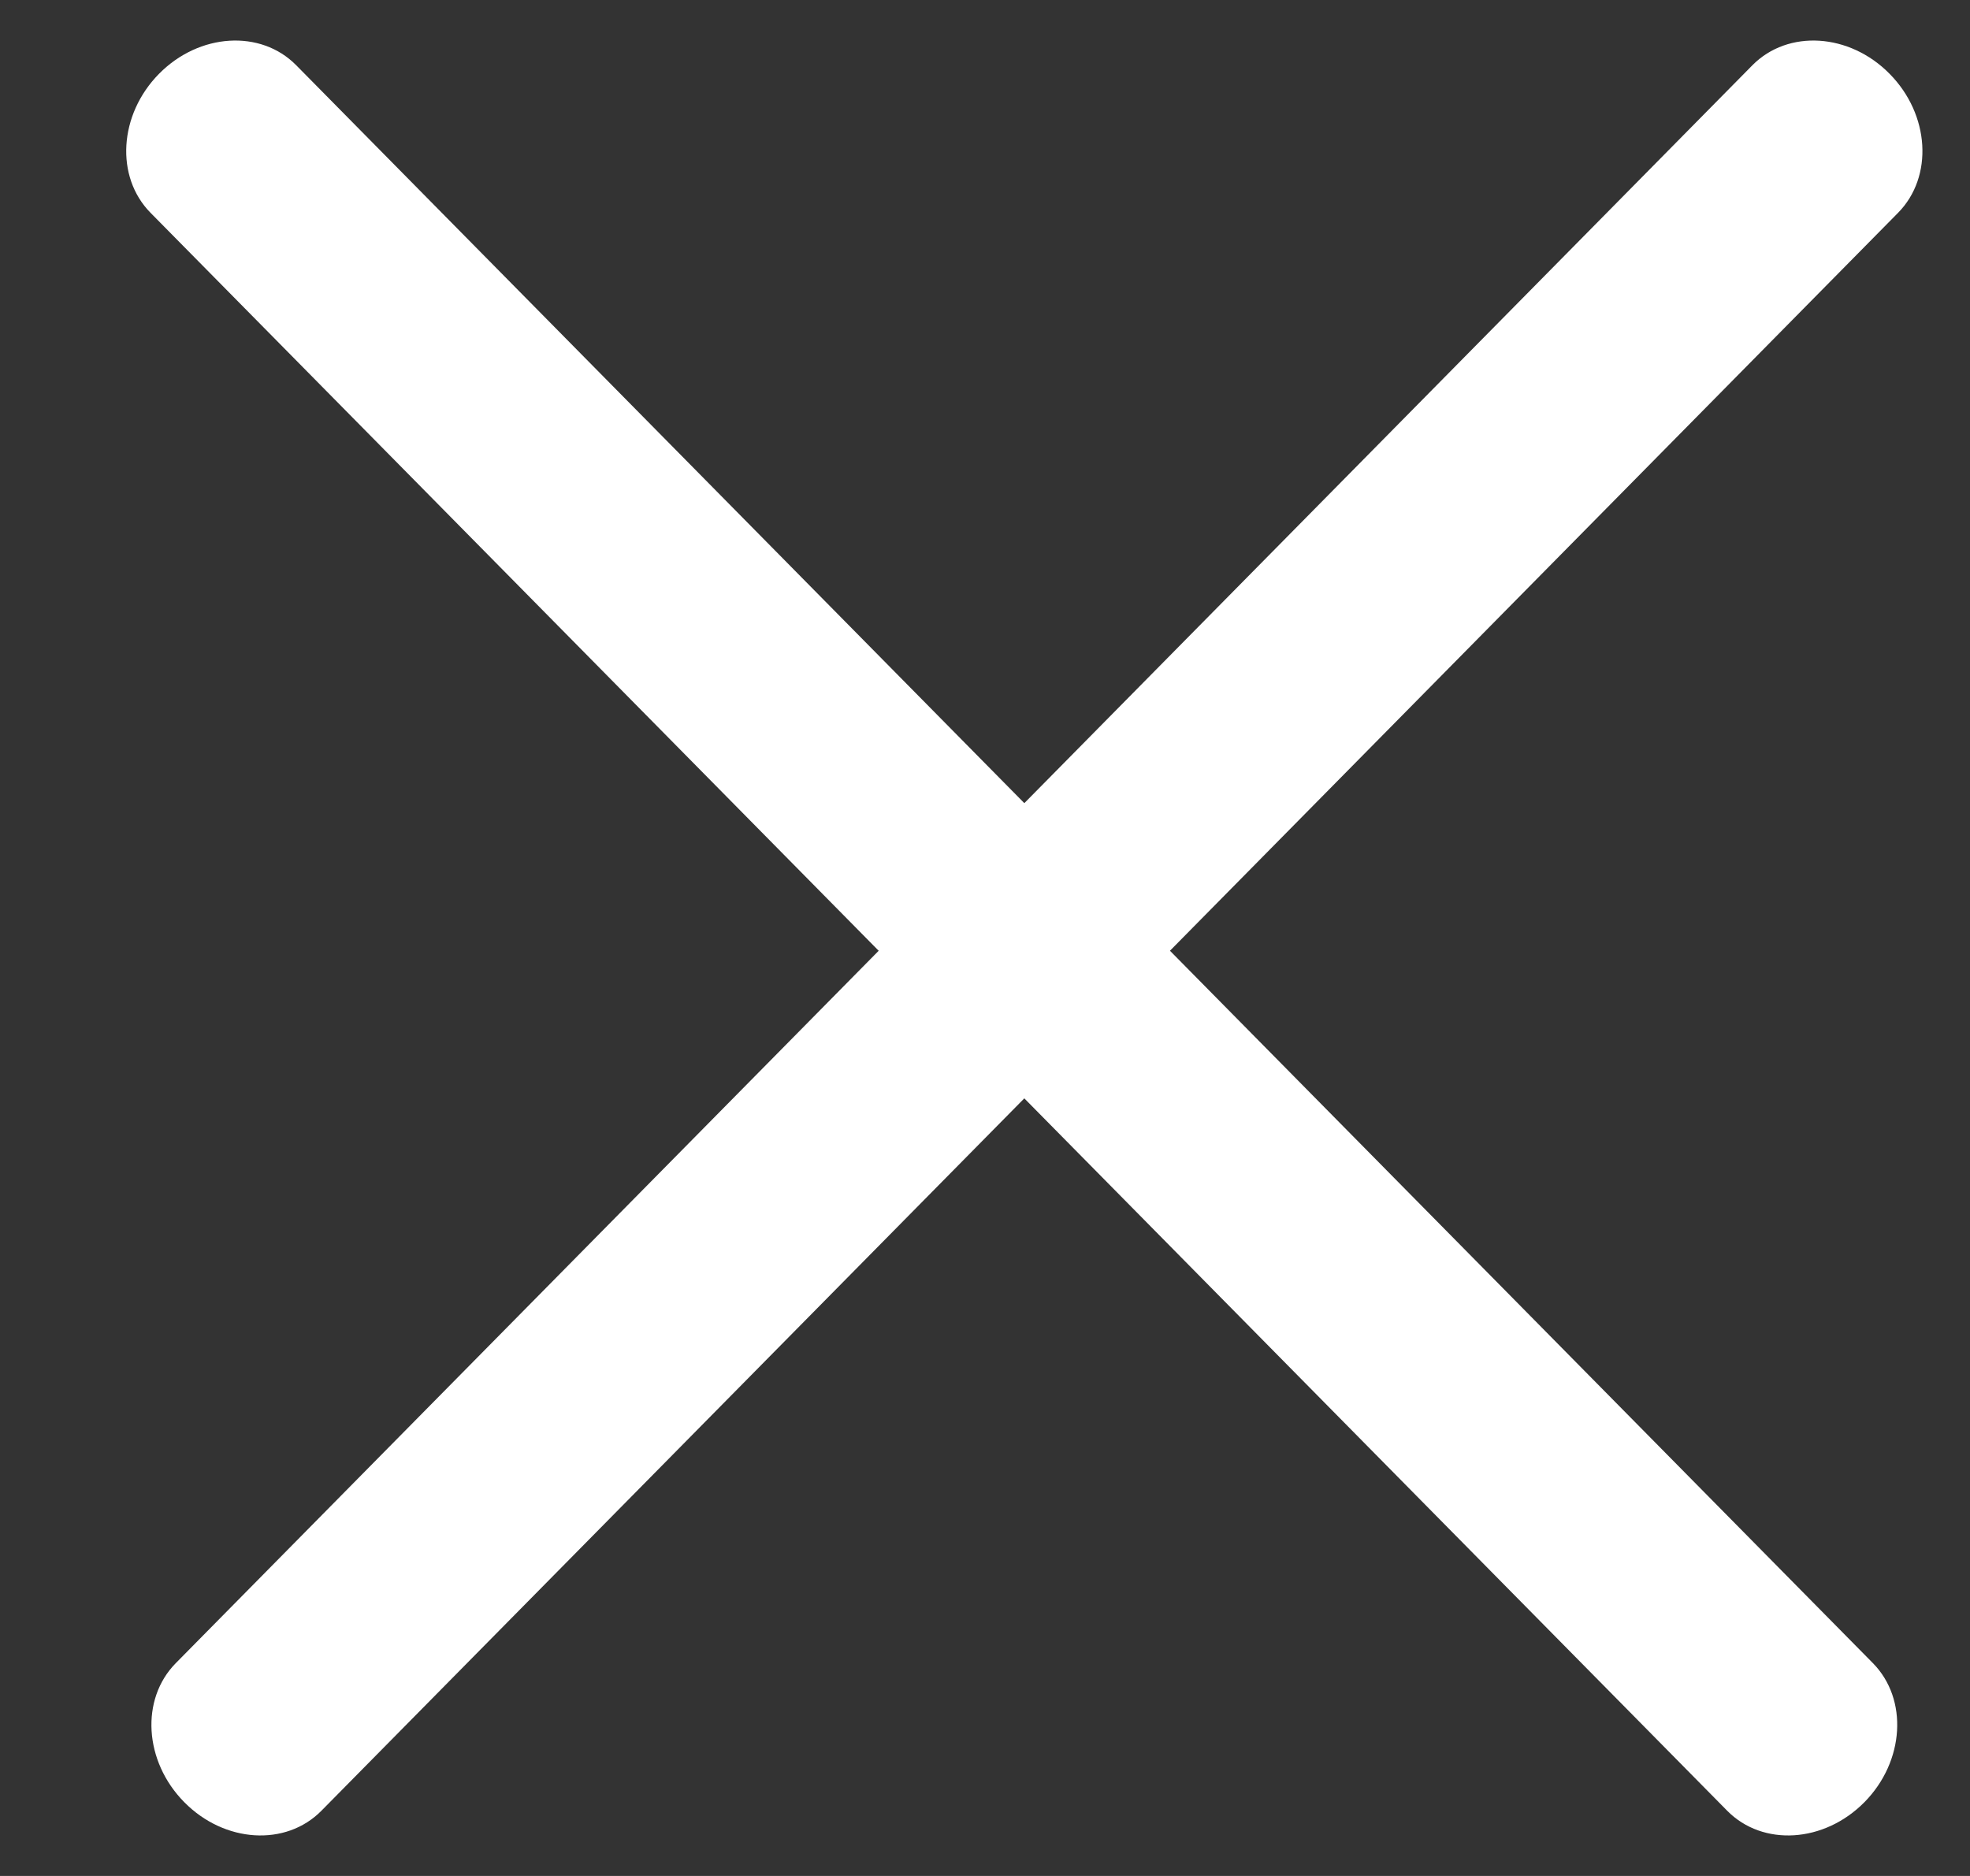
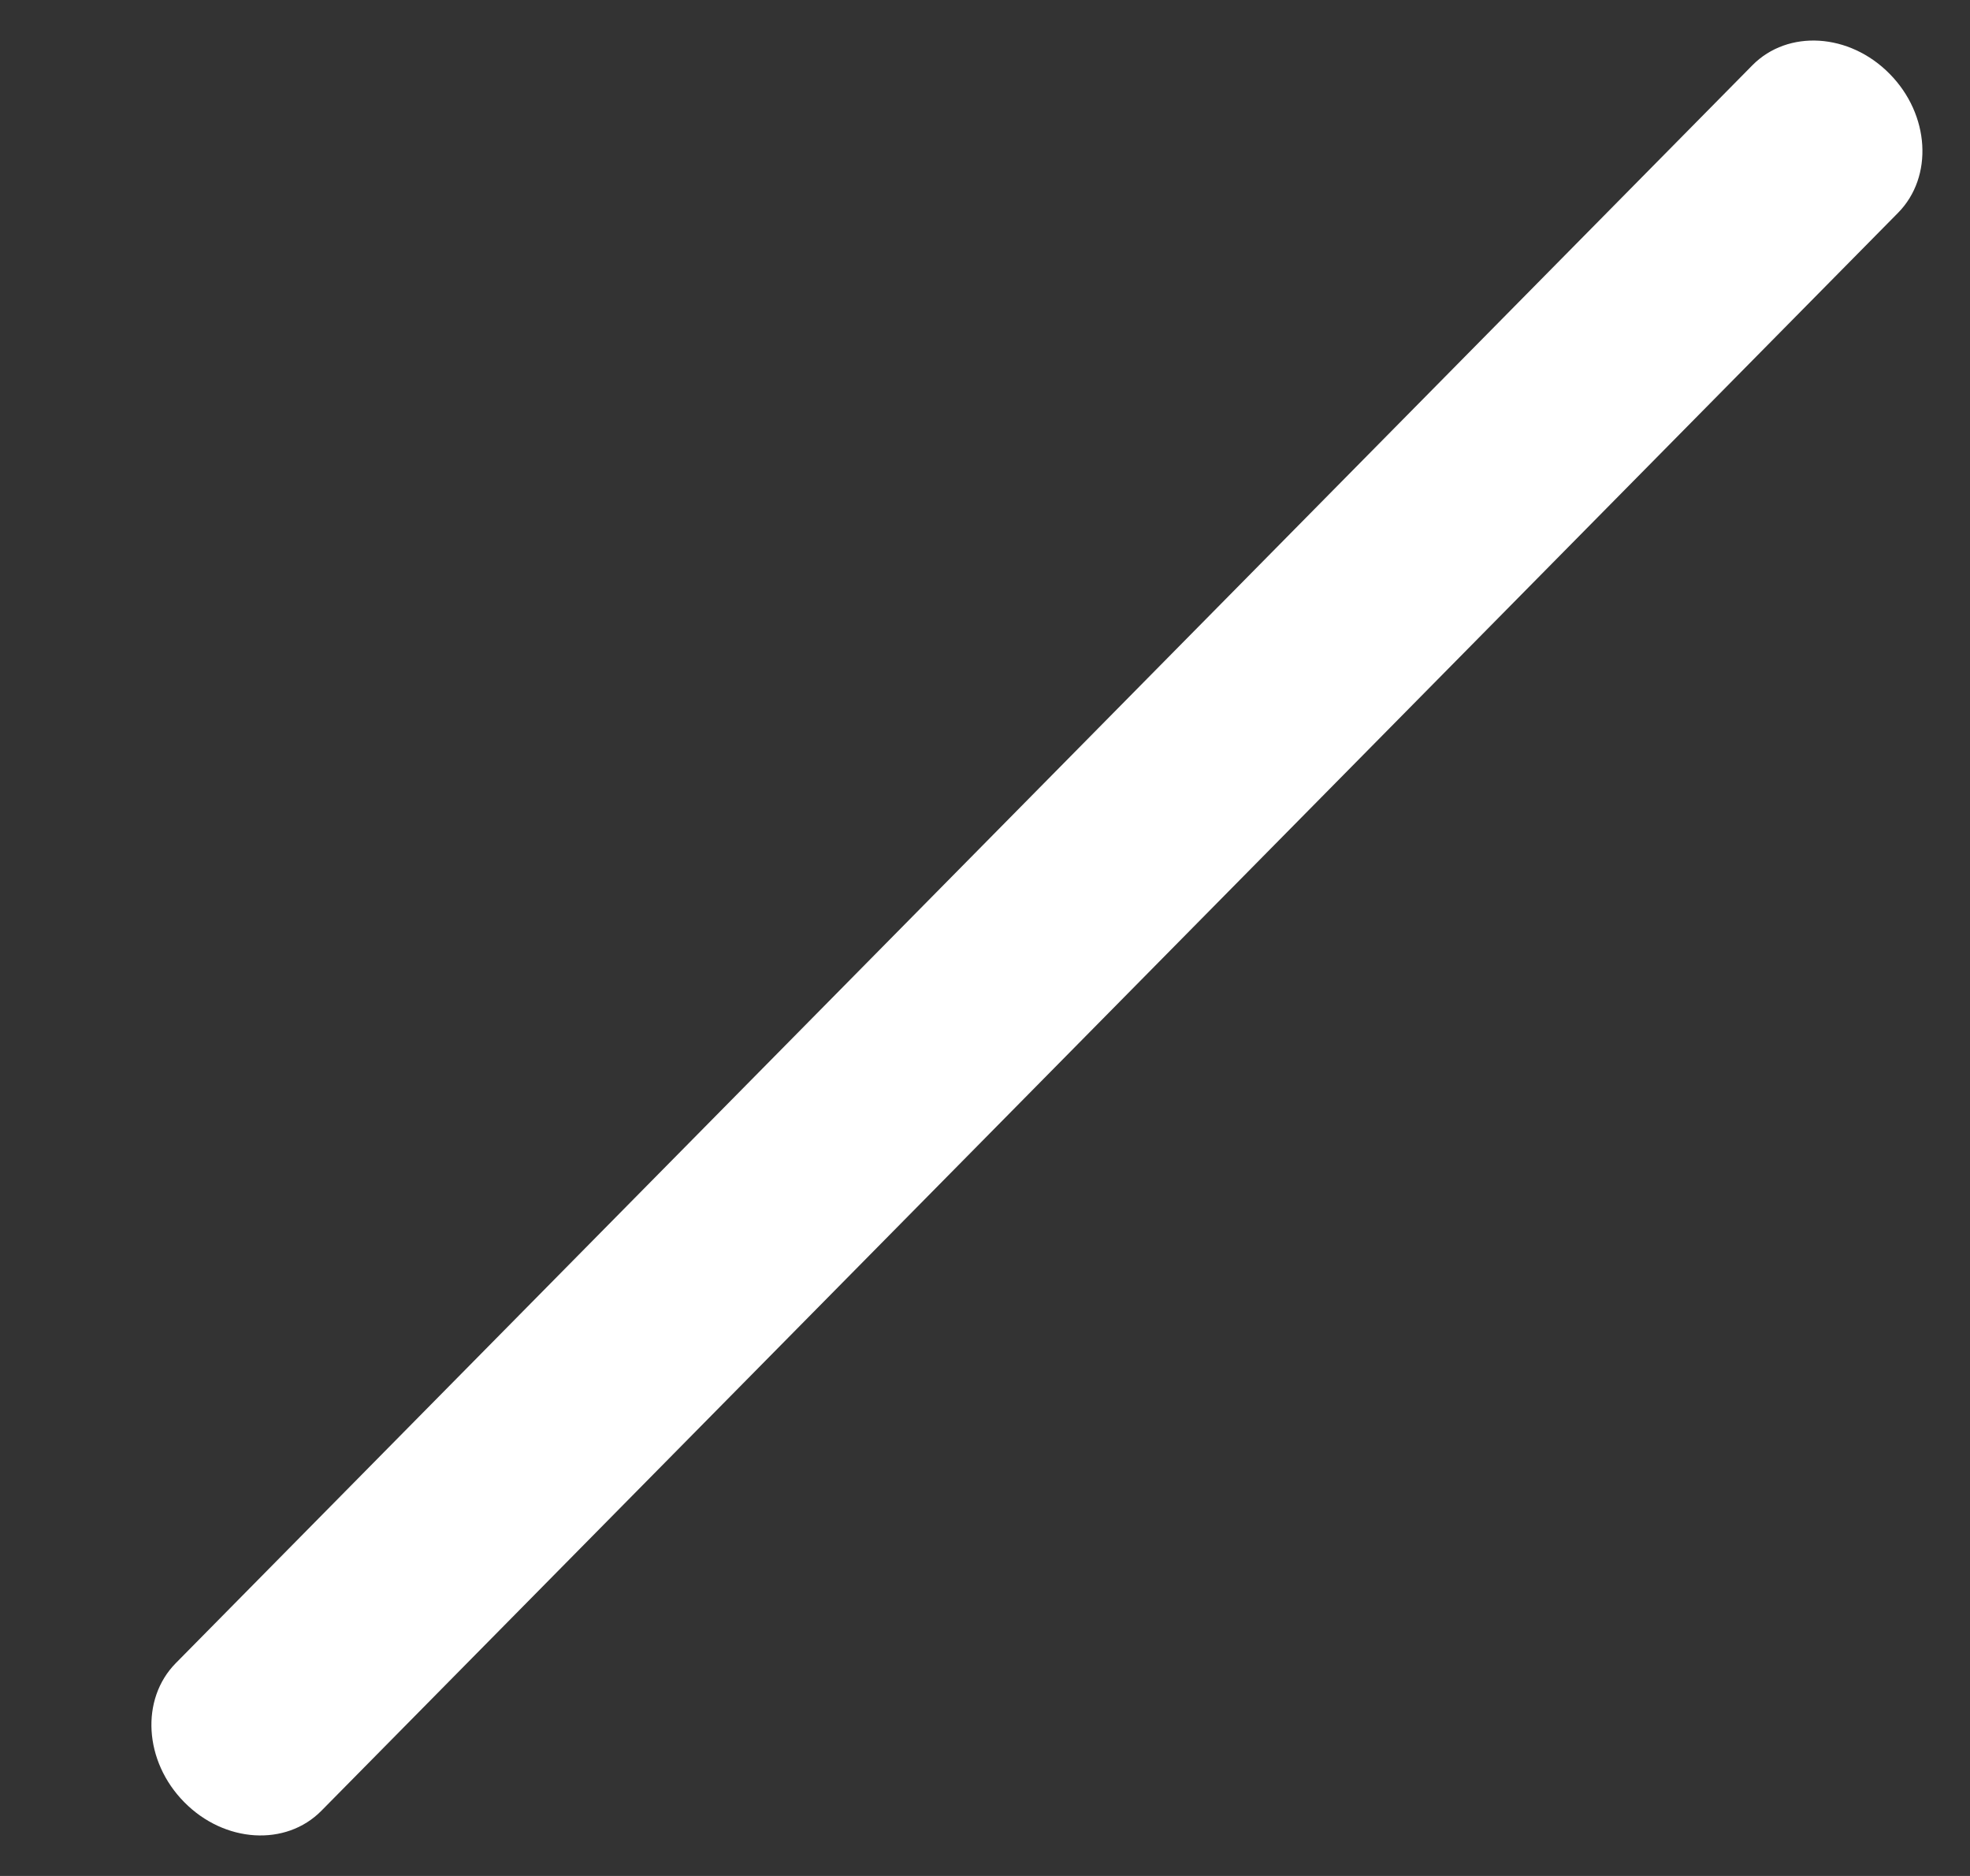
<svg xmlns="http://www.w3.org/2000/svg" width="21" height="20" viewBox="0 0 21 20" fill="none">
  <rect x="0" y="0" width="21" height="20" fill="#333333" stroke="none" />
-   <path d="M1.605 2.269L18.412 19.305C18.791 19.689 19.446 19.648 19.875 19.213C20.303 18.779 20.343 18.115 19.965 17.731L3.157 0.695C2.779 0.312 2.124 0.352 1.695 0.787C1.267 1.221 1.226 1.885 1.605 2.269Z" fill="white" />
  <path d="M20.233 2.269L3.426 19.305C3.047 19.689 2.392 19.648 1.964 19.213C1.535 18.779 1.495 18.115 1.874 17.731L18.681 0.695C19.06 0.312 19.715 0.352 20.143 0.787C20.572 1.221 20.612 1.885 20.233 2.269Z" fill="white" />
</svg>